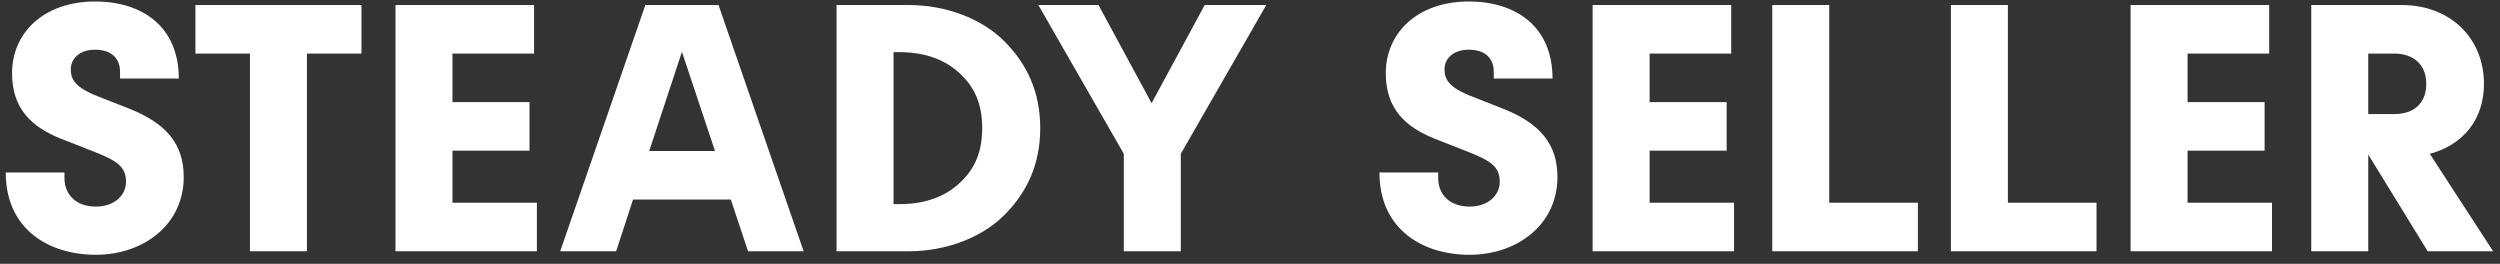
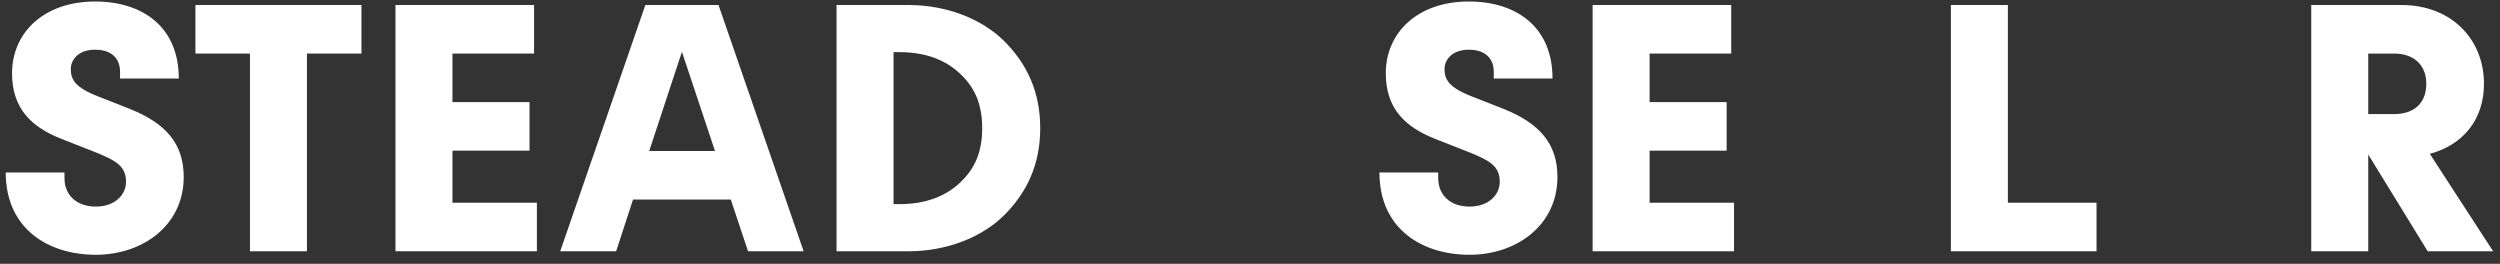
<svg xmlns="http://www.w3.org/2000/svg" width="199" height="21" viewBox="0 0 199 21" fill="none">
  <rect x="0" y="0" width="199" height="21" fill="#333333" stroke="none" />
  <path d="M7.624 16.444c-1.568 0-2.492-.952-2.492-2.268v-.448H.456c0 4.536 3.444 6.552 7.168 6.552 3.78 0 7-2.38 7-6.188 0-2.66-1.428-4.284-4.312-5.432L7.82 7.68c-1.876-.728-2.184-1.372-2.184-2.184 0-.728.588-1.54 1.932-1.54 1.316 0 1.988.7 1.988 1.764v.532h4.676C14.232 2.108 11.32.12 7.568.12 3.48.12.96 2.612.96 5.832c0 2.828 1.568 4.284 3.892 5.208l2.492.98c1.932.756 2.688 1.204 2.688 2.464 0 .98-.84 1.96-2.408 1.96Z" fill="#fff" />
  <path d="M15.556 4.264h4.34V20h4.536V4.264h4.34V.4H15.556v3.864Z" fill="#fff" />
  <path d="M36.016 16.136v-4.144h6.132V8.128h-6.132V4.264h6.496V.4H31.48V20h11.256v-3.864h-6.72Z" fill="#fff" />
  <path d="M59.545 20h4.424L57.193.4H51.37L44.593 20h4.452l1.344-4.116h7.784L59.545 20ZM54.281 4.124l2.632 7.896h-5.236l2.604-7.896Z" fill="#fff" />
  <path d="M72.33 20c2.996 0 5.824-1.092 7.616-2.884 1.82-1.82 2.856-4.06 2.856-6.916 0-2.856-1.036-5.096-2.856-6.916C78.154 1.492 75.326.4 72.33.4h-5.74V20h5.74Zm-.7-3.752h-.504V4.152h.504c2.072 0 3.696.644 4.844 1.764 1.176 1.12 1.708 2.464 1.708 4.284 0 1.82-.532 3.164-1.708 4.284-1.148 1.12-2.772 1.764-4.844 1.764Z" fill="#fff" />
-   <path d="M100.795.4h-4.9l-4.228 7.812L87.44.4h-4.788l6.804 11.844V20h4.536v-7.756L100.795.4Z" fill="#fff" />
  <path d="M116.972 16.444c-1.568 0-2.492-.952-2.492-2.268v-.448h-4.676c0 4.536 3.444 6.552 7.168 6.552 3.78 0 7-2.38 7-6.188 0-2.66-1.428-4.284-4.312-5.432l-2.492-.98c-1.876-.728-2.184-1.372-2.184-2.184 0-.728.588-1.54 1.932-1.54 1.316 0 1.988.7 1.988 1.764v.532h4.676c0-4.144-2.912-6.132-6.664-6.132-4.088 0-6.608 2.492-6.608 5.712 0 2.828 1.568 4.284 3.892 5.208l2.492.98c1.932.756 2.688 1.204 2.688 2.464 0 .98-.84 1.96-2.408 1.96Z" fill="#fff" />
  <path d="M131.309 16.136v-4.144h6.132V8.128h-6.132V4.264h6.496V.4h-11.032V20h11.256v-3.864h-6.72Z" fill="#fff" />
-   <path d="M141.072 20h11.592v-3.864h-7.056V.4h-4.536V20Z" fill="#fff" />
  <path d="M155.291 20h11.592v-3.864h-7.056V.4h-4.536V20Z" fill="#fff" />
-   <path d="M174.13 16.136v-4.144h6.132V8.128h-6.132V4.264h6.496V.4h-11.032V20h11.256v-3.864h-6.72Z" fill="#fff" />
  <path d="M193.244 20h5.208l-5.04-7.756c2.632-.7 4.312-2.716 4.312-5.572 0-3.584-2.632-6.272-6.552-6.272h-7.196V20h4.536v-7.7l4.732 7.7Zm-4.732-15.736h2.072c1.484 0 2.548.84 2.548 2.408s-1.008 2.408-2.548 2.408h-2.072V4.264Z" fill="#fff" />
</svg>